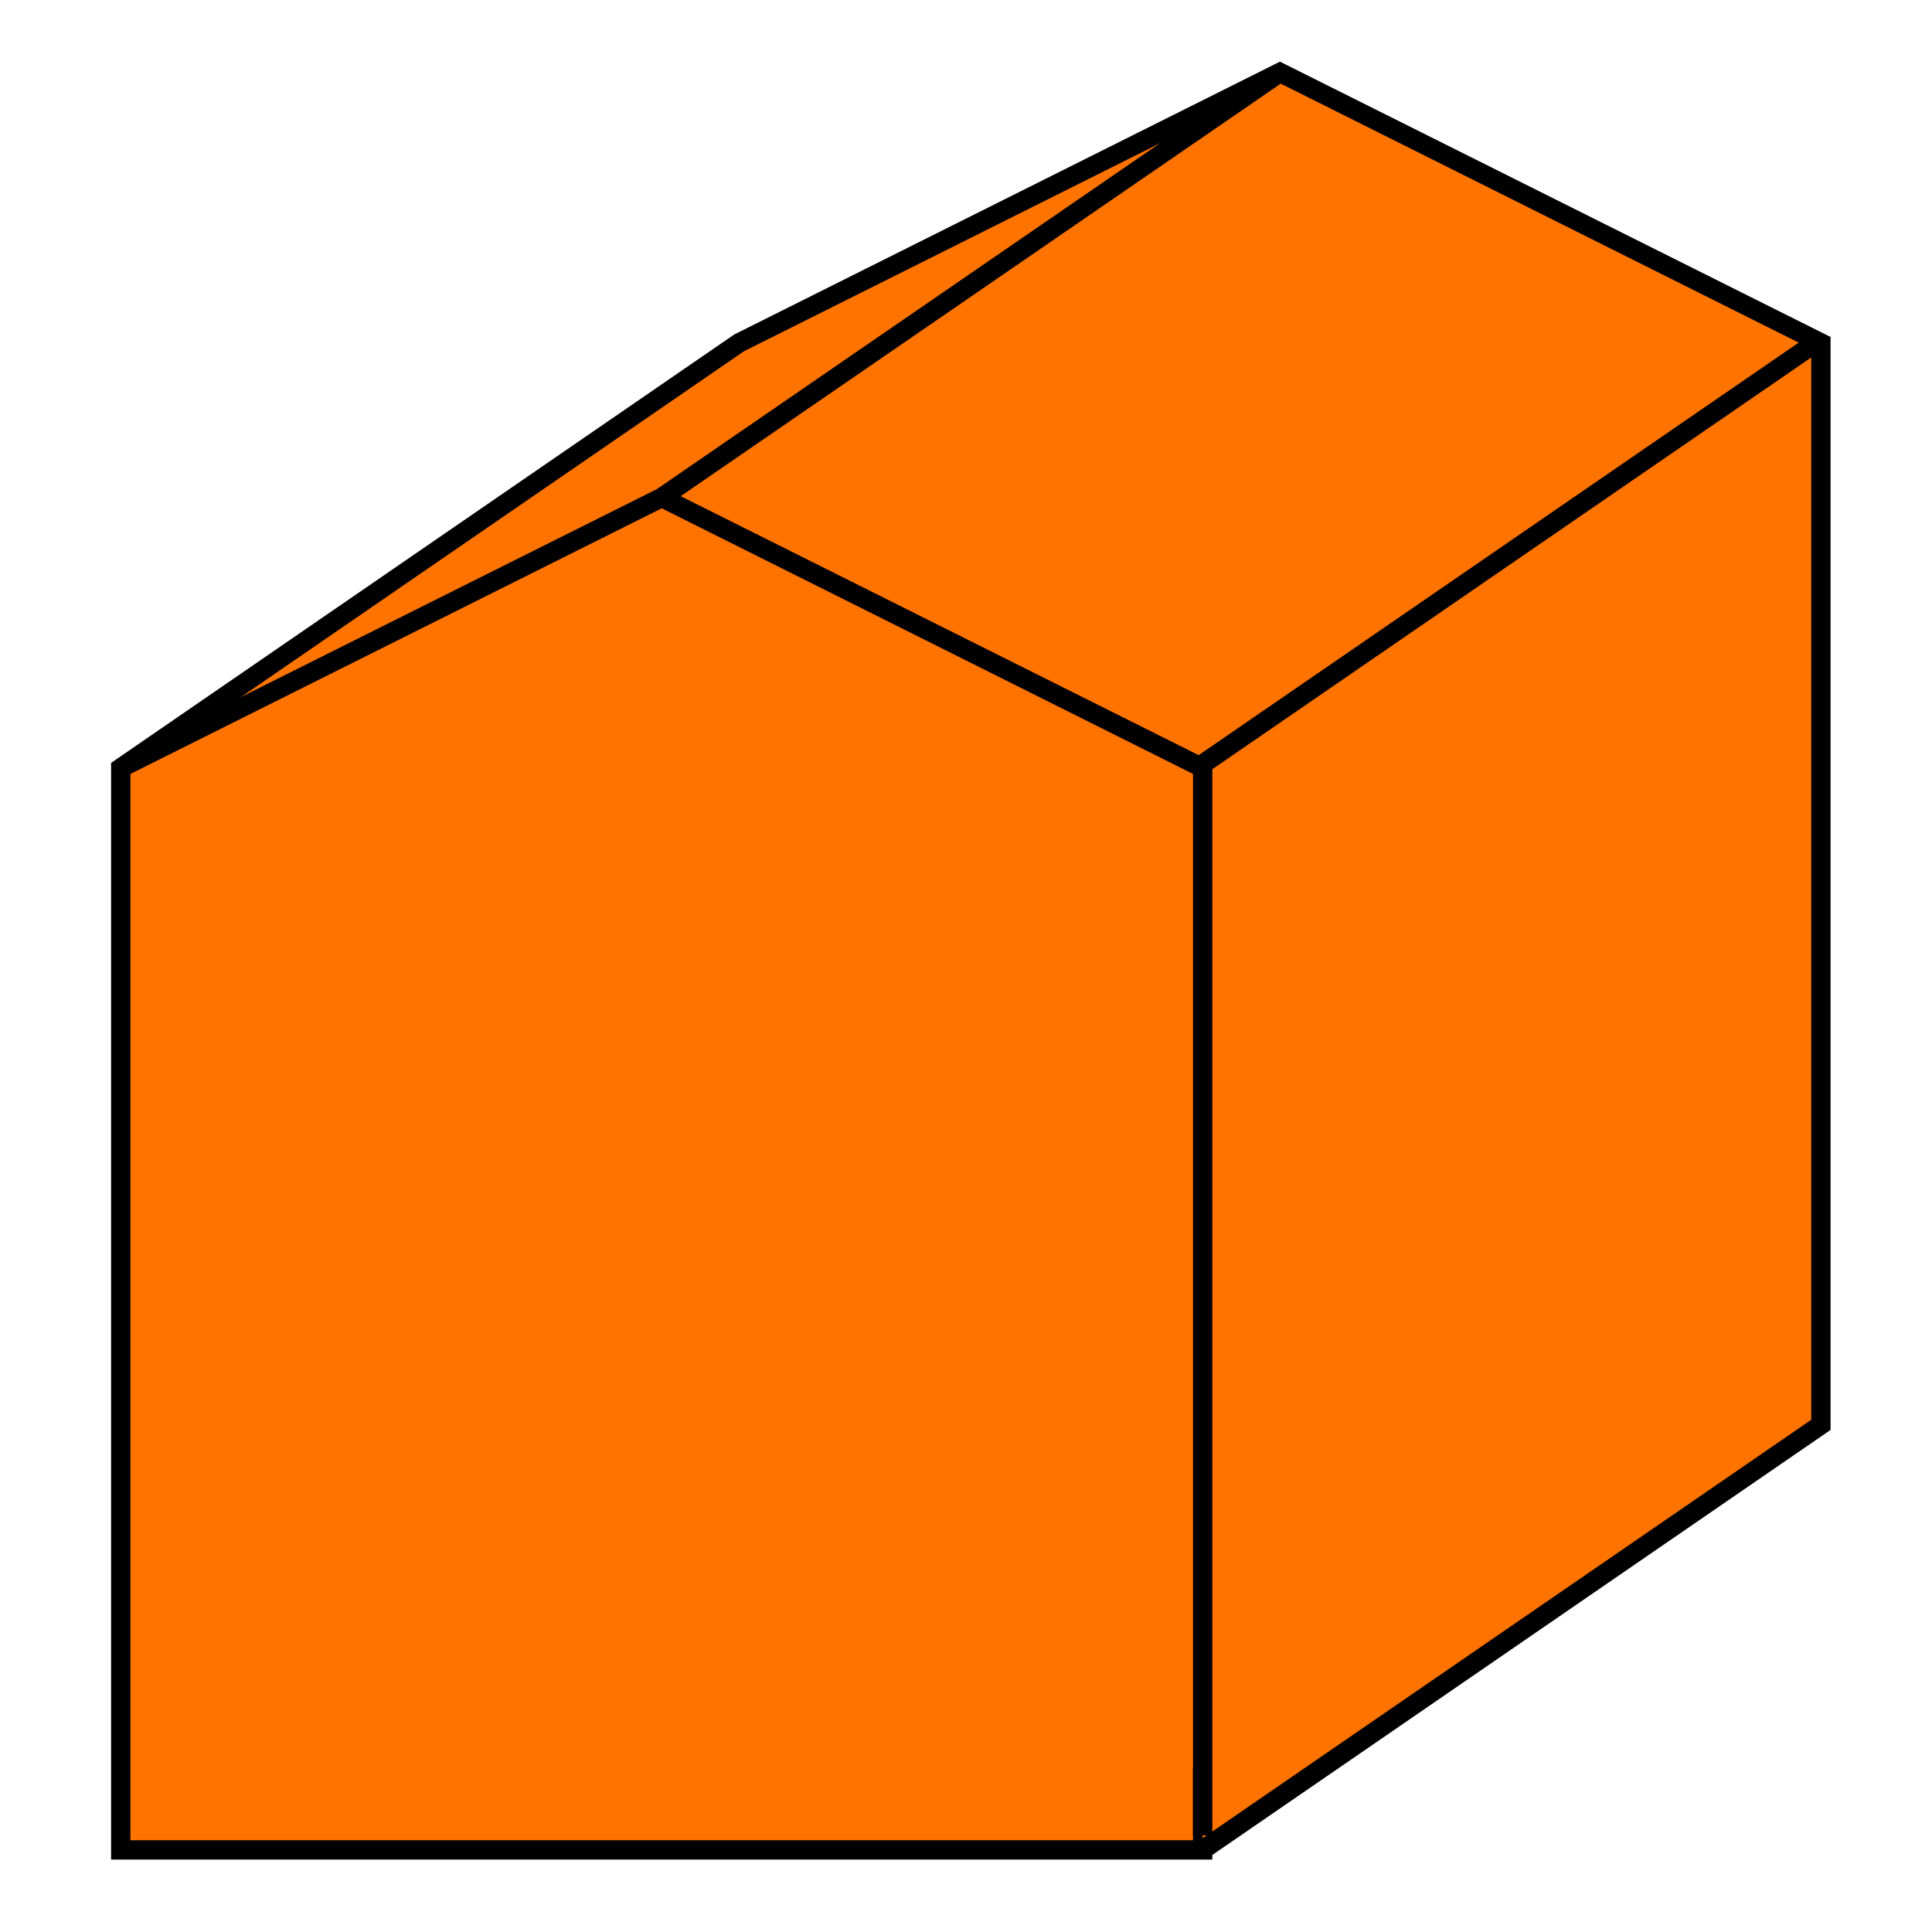
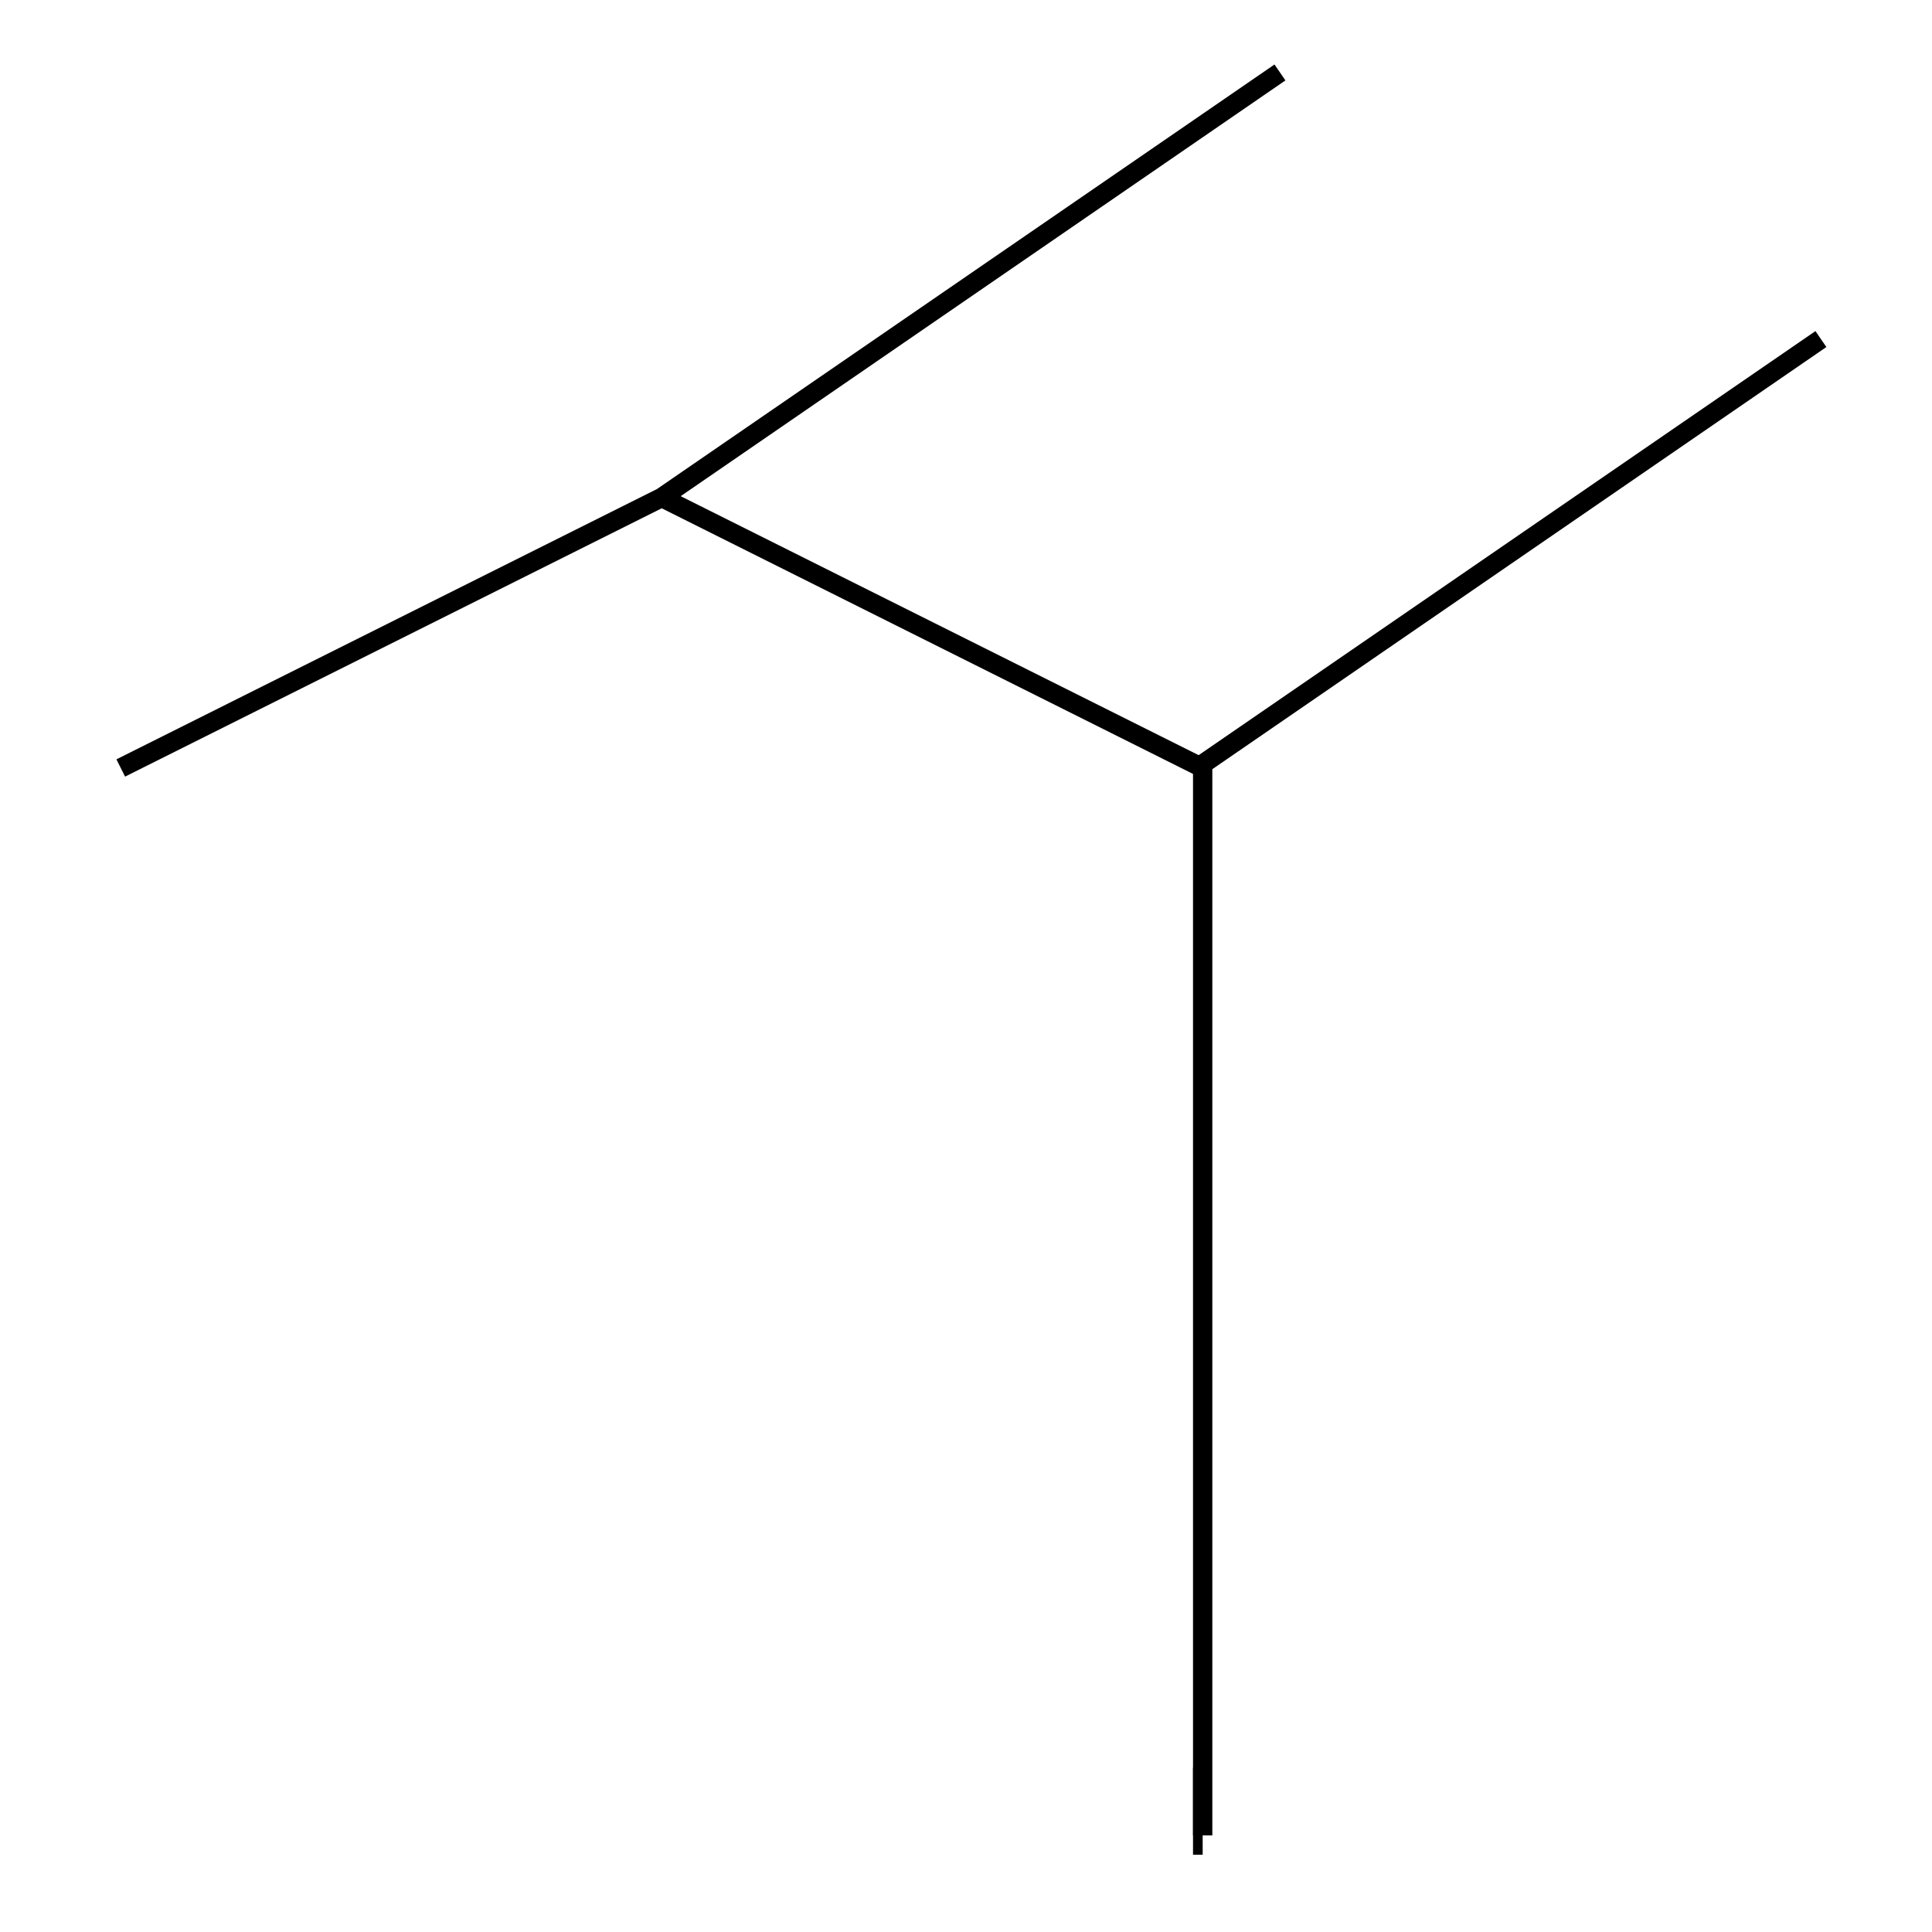
<svg xmlns="http://www.w3.org/2000/svg" version="1.1" x="0px" y="0px" viewBox="0 0 200 200" style="enable-background:new 0 0 200 200;" xml:space="preserve">
  <style type="text/css">
	.st0{fill:#FF7400;stroke:#000000;stroke-width:2;stroke-miterlimit:10;}
	.st1{fill:none;stroke:#000000;stroke-width:2;stroke-miterlimit:10;}
	.st2{fill:none;stroke:#000000;stroke-miterlimit:10;}
</style>
  <g id="Fond_Transparent">
</g>
  <g id="Surface">
</g>
  <g id="Maison">
-     <polyline class="st0" points="124.5,190.4 124.5,191.5 12.5,191.5 12.5,79.5 76.5,35.5 132.5,7.5 188.5,35.5 188.5,147.5    124.5,191.5  " />
-   </g>
+     </g>
  <g id="Maison_toit">
    <polyline class="st1" points="132.5,7.5 68.5,51.5 12.5,79.5 68.5,51.5 124.5,79.5  " />
    <polyline class="st1" points="188.5,35.1 124.5,79.1 124.5,190  " />
  </g>
  <g id="Mini_correctif">
    <line class="st2" x1="124" y1="183" x2="124" y2="192" />
    <g>
	</g>
    <g>
	</g>
    <g>
	</g>
    <g>
	</g>
    <g>
	</g>
    <g>
	</g>
    <g>
	</g>
    <g>
	</g>
    <g>
	</g>
    <g>
	</g>
    <g>
	</g>
    <g>
	</g>
    <g>
	</g>
    <g>
	</g>
    <g>
	</g>
  </g>
</svg>